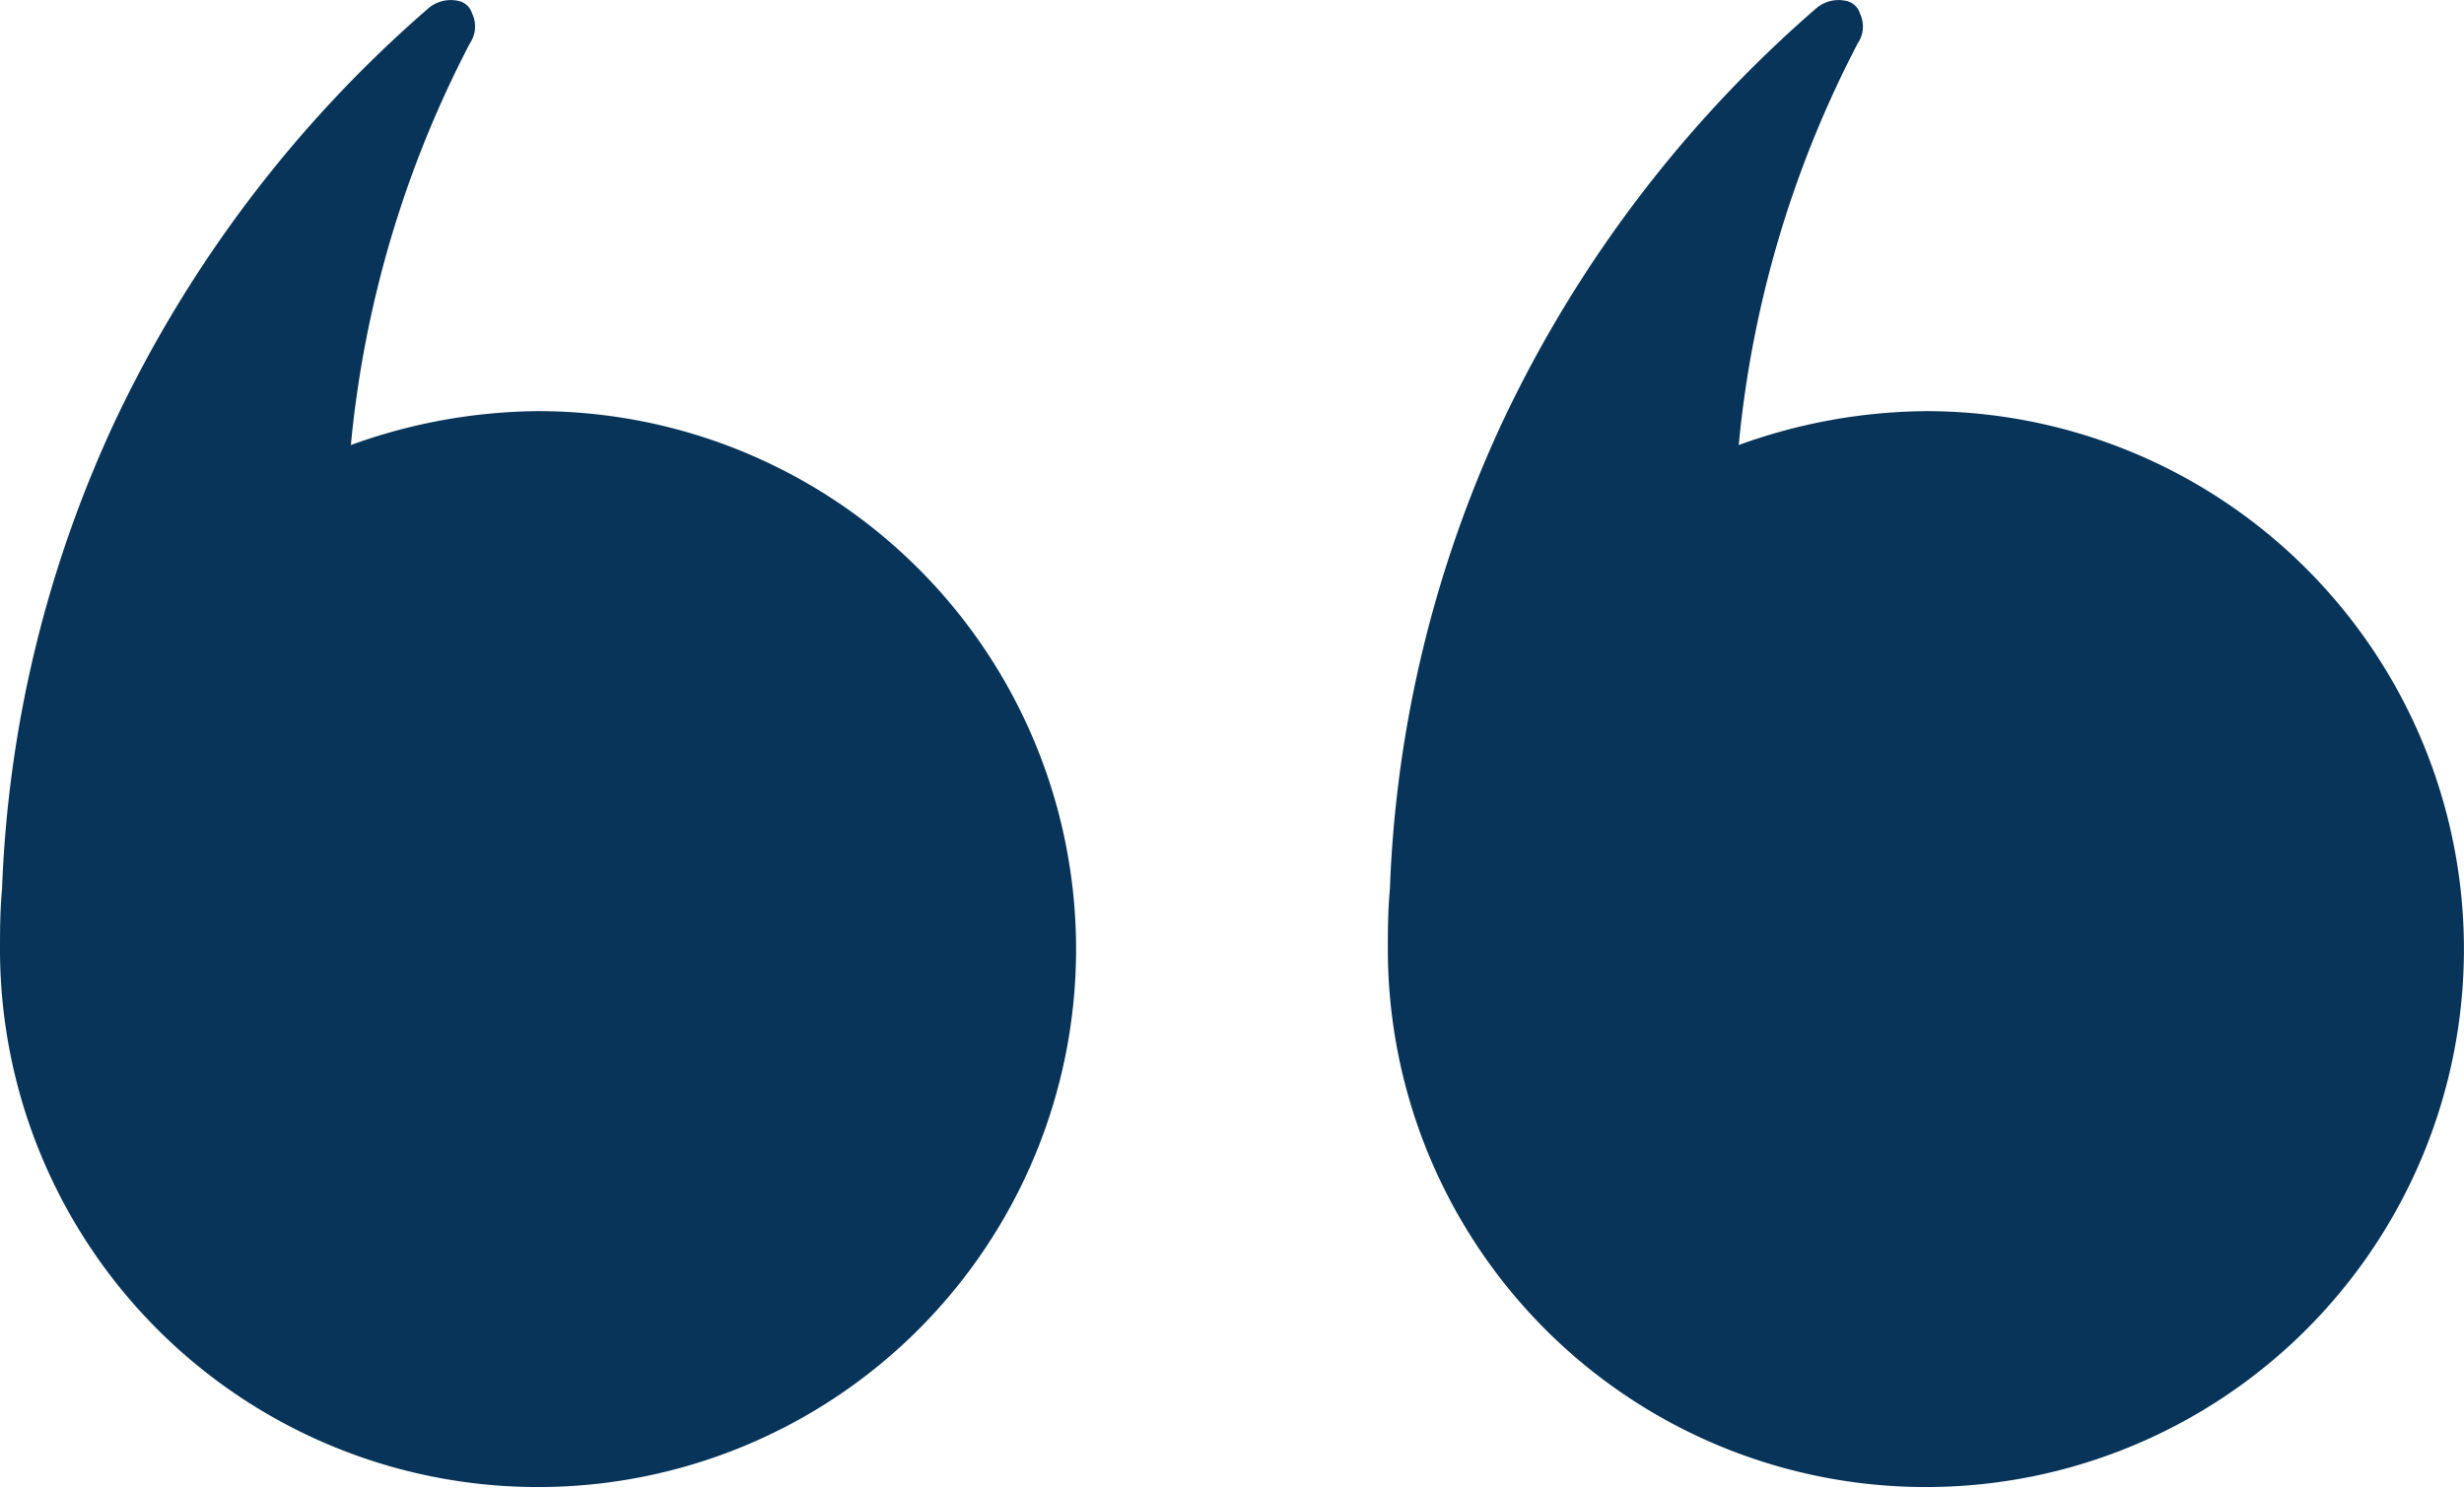
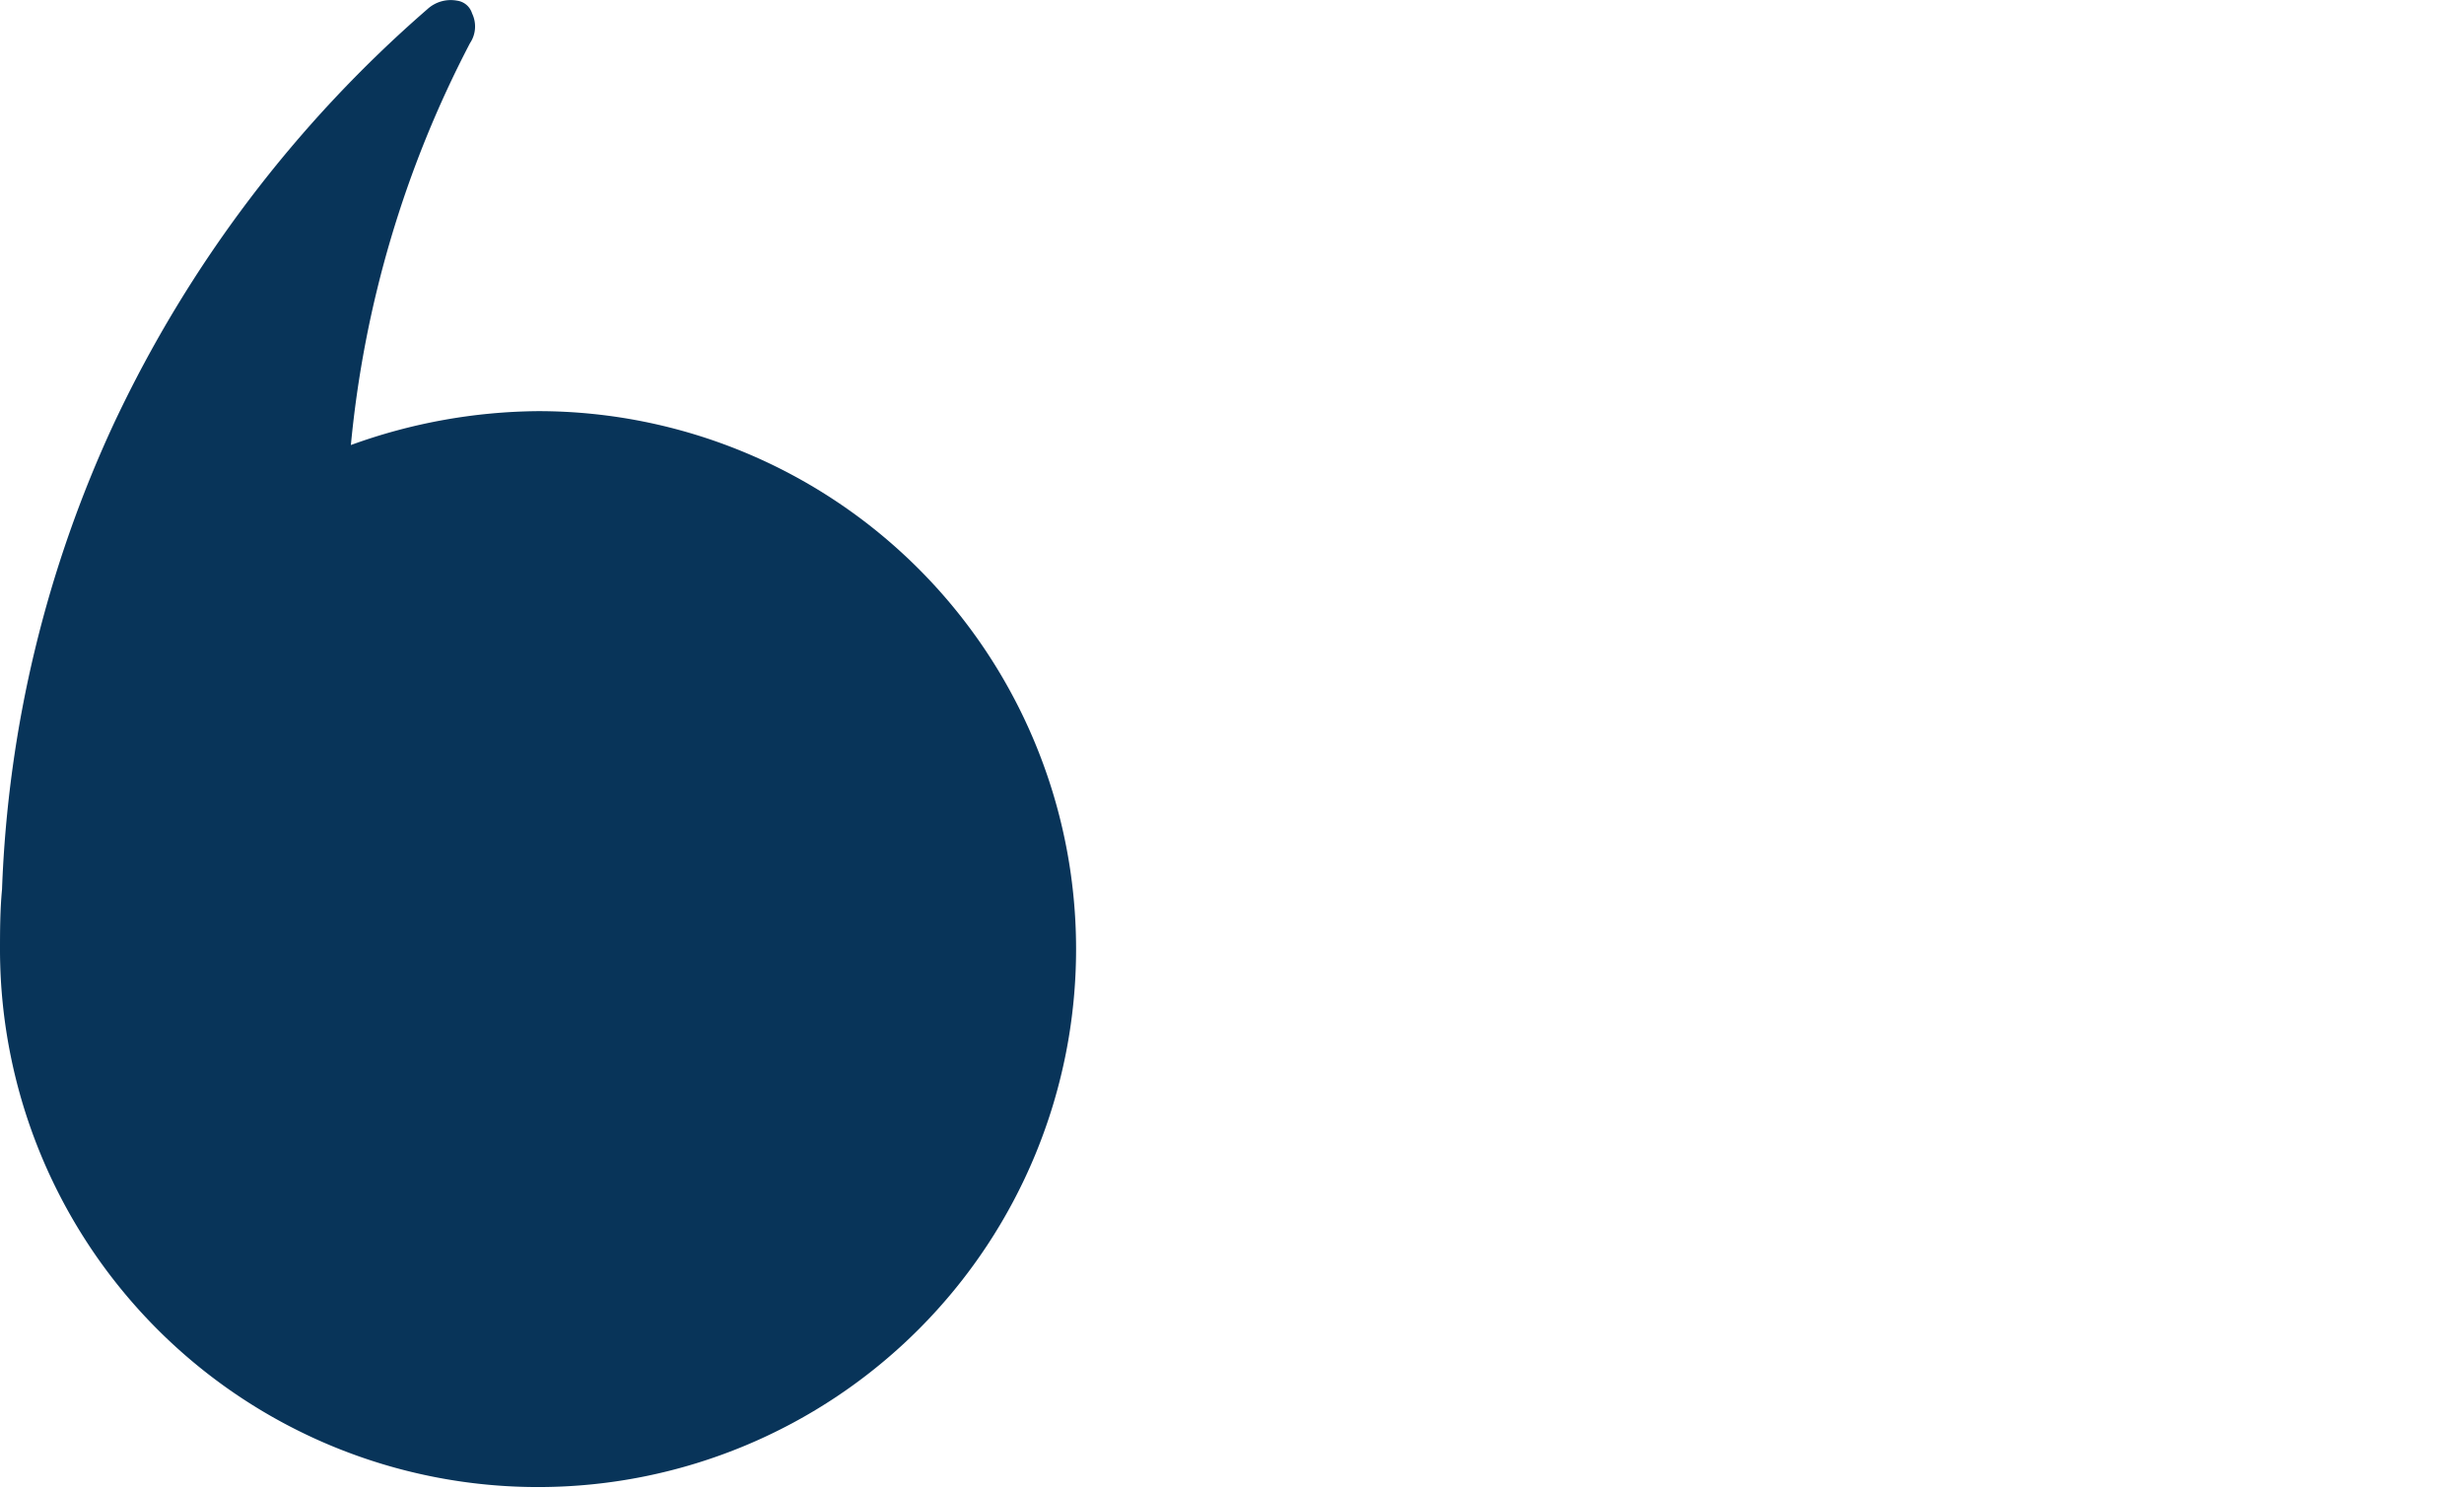
<svg xmlns="http://www.w3.org/2000/svg" id="Group_13514" data-name="Group 13514" width="36.348" height="21.971" viewBox="0 0 36.348 21.971">
  <path id="Path_16740" data-name="Path 16740" d="M24.7,29.034a7.937,7.937,0,1,0,7.937-7.968,8.265,8.265,0,0,0-2.761.5,16.079,16.079,0,0,1,1.757-5.929.442.442,0,0,0,.031-.439.269.269,0,0,0-.22-.188.509.509,0,0,0-.439.125,18.518,18.518,0,0,0-4.612,6.086,17.849,17.849,0,0,0-1.663,6.9C24.7,28.438,24.7,28.752,24.7,29.034Z" transform="translate(-24.7 -15)" fill="#083459" />
-   <path id="Path_16741" data-name="Path 16741" d="M24.7,29.034a7.937,7.937,0,1,0,7.937-7.968,8.265,8.265,0,0,0-2.761.5,16.079,16.079,0,0,1,1.757-5.929.442.442,0,0,0,.031-.439.269.269,0,0,0-.22-.188.509.509,0,0,0-.439.125,18.518,18.518,0,0,0-4.612,6.086,17.849,17.849,0,0,0-1.663,6.9C24.7,28.438,24.7,28.752,24.7,29.034Z" transform="translate(-4.227 -15)" fill="#083459" />
</svg>